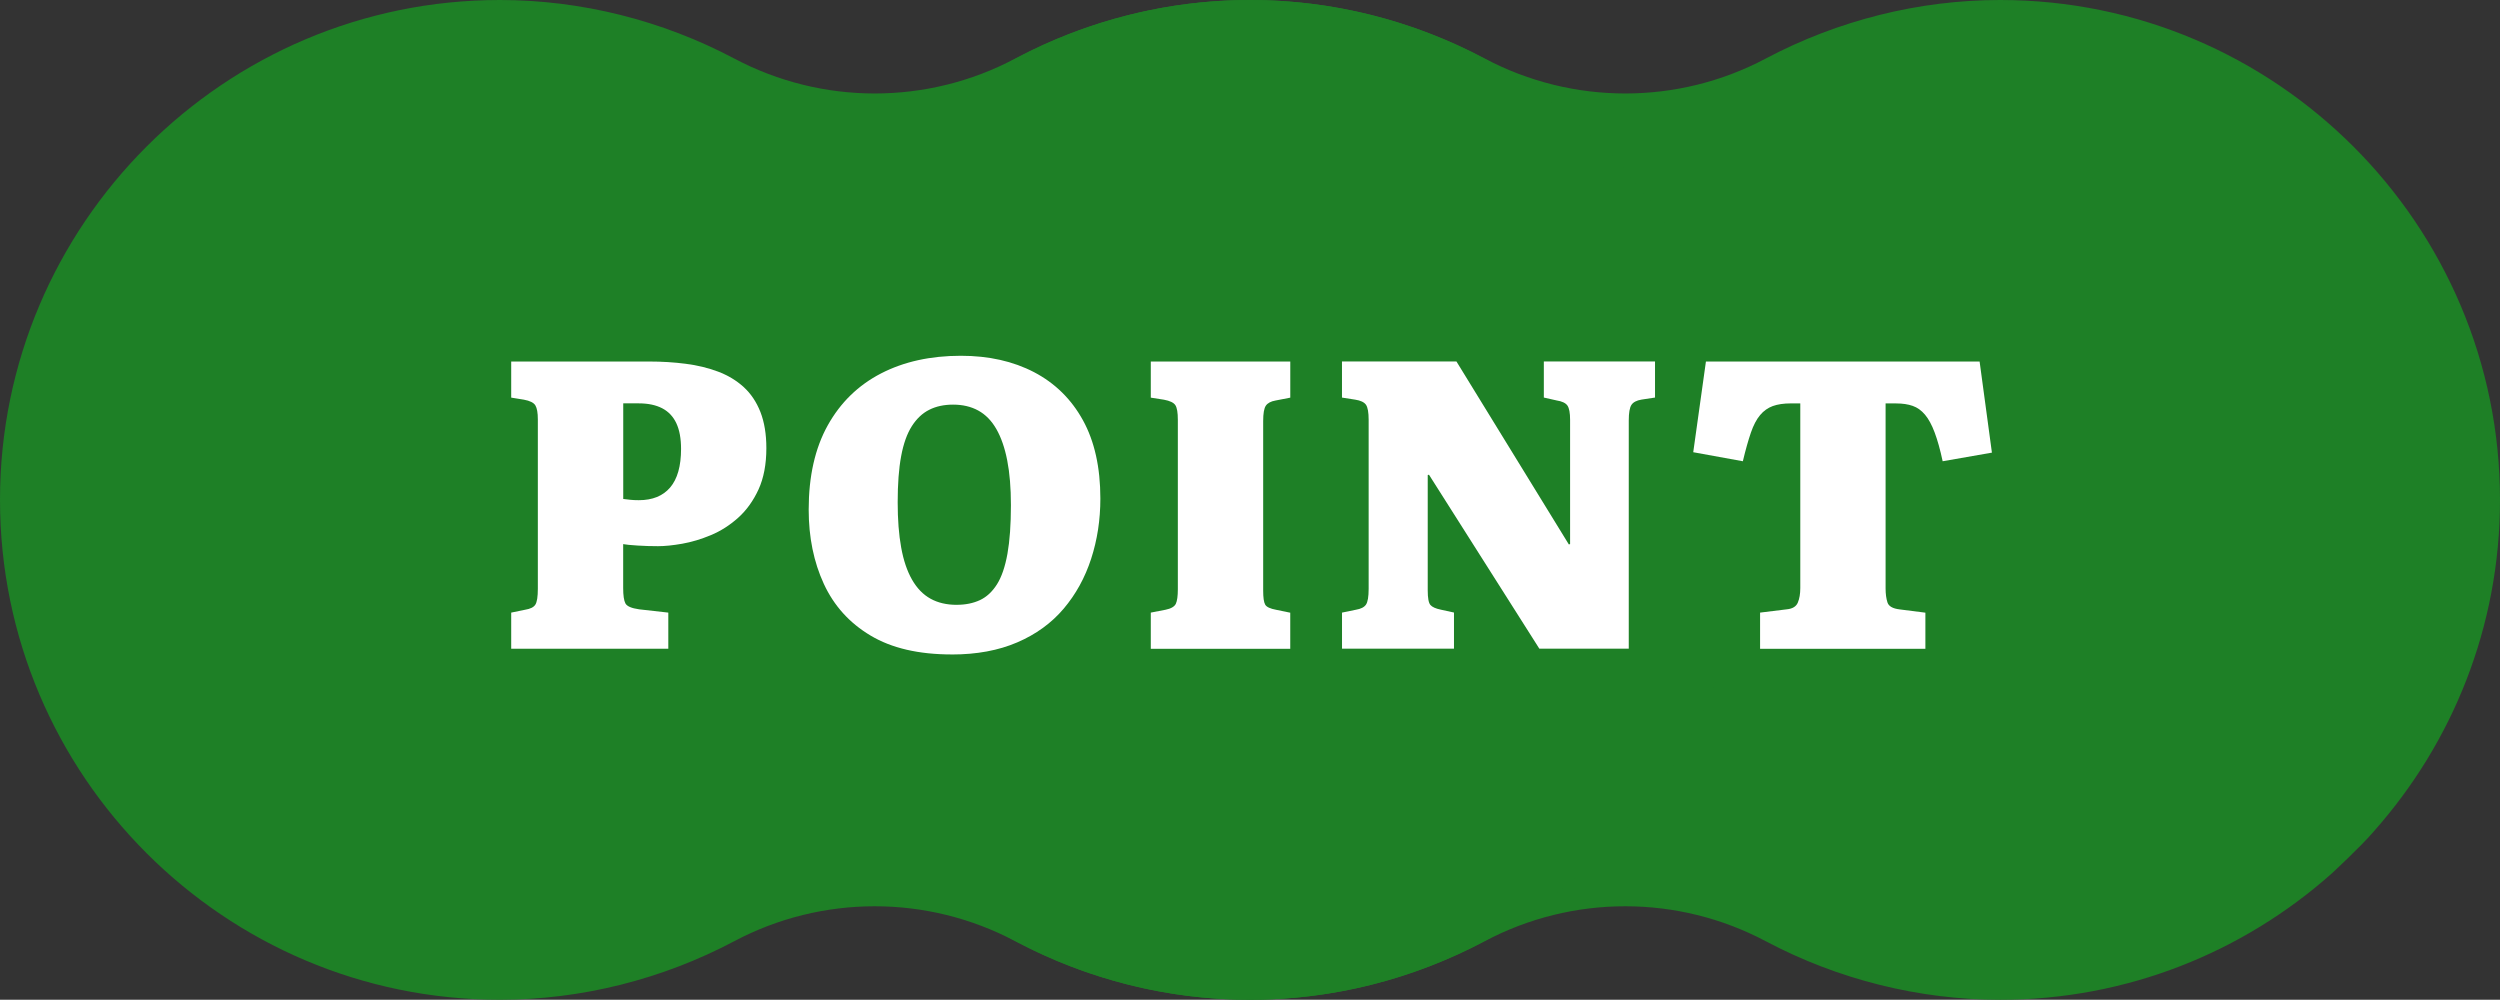
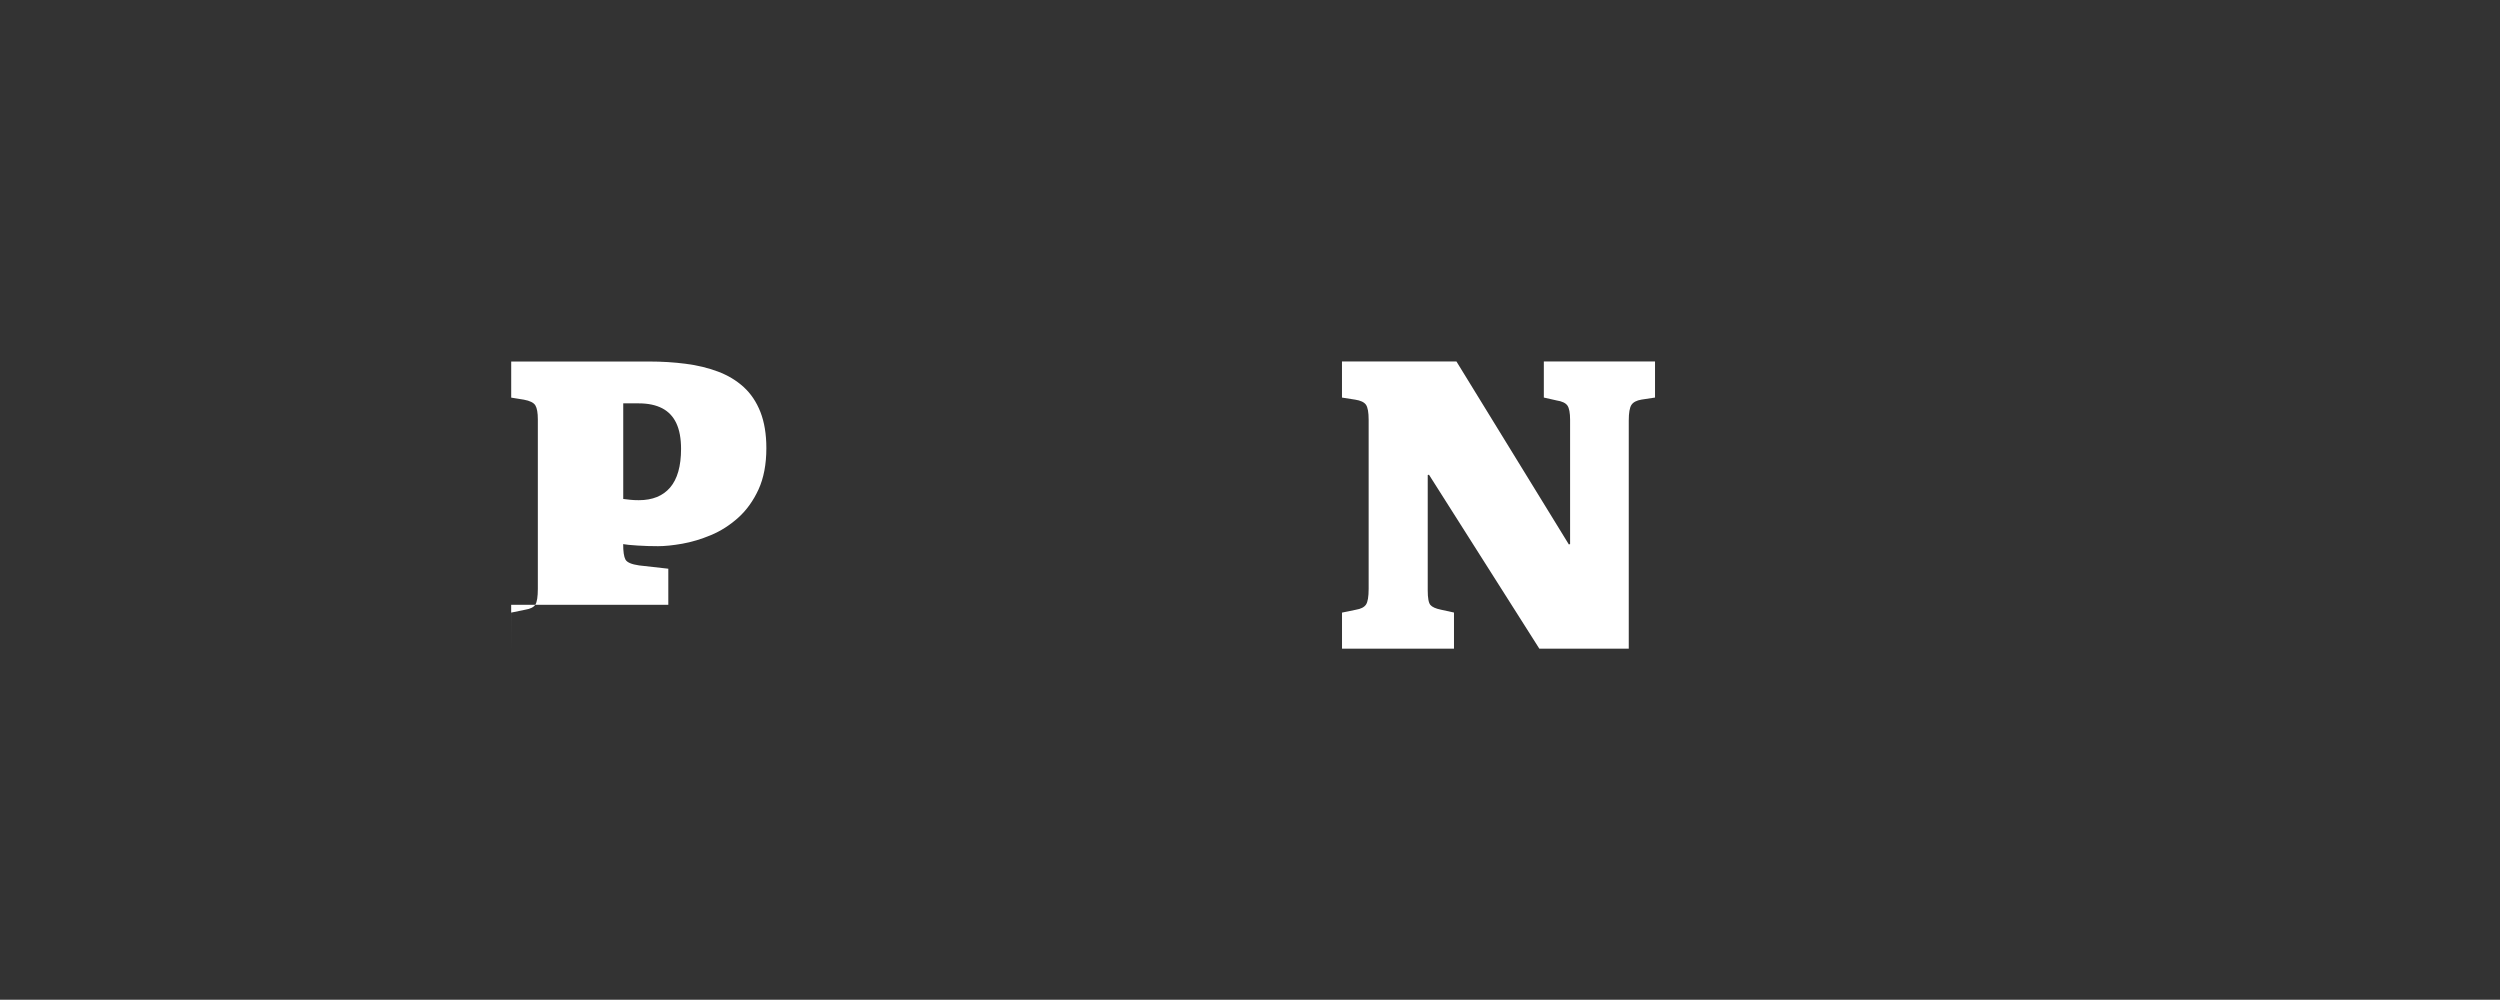
<svg xmlns="http://www.w3.org/2000/svg" id="_レイヤー_2" data-name="レイヤー_2" viewBox="0 0 79.215 31.678">
  <rect x="0" y="0" width="79.215" height="31.678" fill="#333333" stroke="none" />
  <defs>
    <style>
      .cls-1 {
        fill: #fff;
      }

      .cls-2 {
        fill: #1e8026;
      }
    </style>
  </defs>
  <g id="_テキスト" data-name="テキスト">
    <g>
-       <path class="cls-2" d="M75.22,26.339c2.483-2.797,3.995-6.475,3.995-10.5,0-8.734-7.105-15.839-15.839-15.839-2.569,0-5.137.642-7.428,1.856-1.391.738-2.921,1.106-4.45,1.106-1.529,0-3.058-.369-4.449-1.106-2.291-1.214-4.86-1.856-7.429-1.856-8.734,0-15.839,7.105-15.839,15.839s7.105,15.839,15.839,15.839c2.569,0,5.137-.642,7.428-1.856,1.392-.738,2.921-1.106,4.45-1.106s3.059.369,4.451,1.107c2.29,1.214,4.858,1.856,7.427,1.856,4.026,0,7.703-1.512,10.5-3.995,0,0,.928-.856,1.344-1.344Z" />
-       <path class="cls-2" d="M51.439,26.339c2.483-2.797,3.995-6.475,3.995-10.5,0-8.734-7.105-15.839-15.839-15.839-2.569,0-5.137.642-7.428,1.856-1.391.738-2.921,1.106-4.45,1.106-1.529,0-3.058-.369-4.449-1.106-2.291-1.214-4.86-1.856-7.429-1.856C7.105,0,0,7.105,0,15.839s7.105,15.839,15.839,15.839c2.569,0,5.137-.642,7.428-1.856,1.392-.738,2.921-1.106,4.45-1.106s3.059.369,4.451,1.107c2.29,1.214,4.858,1.856,7.427,1.856,4.026,0,7.703-1.512,10.5-3.995" />
      <g>
-         <path class="cls-1" d="M16.198,20.555v-1.144l.441-.091c.165-.026.273-.08.325-.163s.078-.249.078-.5v-5.369c0-.208-.026-.355-.078-.442-.052-.086-.173-.147-.364-.182l-.402-.065v-1.144h4.368c.407,0,.795.024,1.163.072.368.047.709.13,1.021.247.312.117.583.28.812.488s.407.473.533.793c.125.321.188.702.188,1.144,0,.511-.083.947-.247,1.307-.165.359-.379.659-.644.897s-.553.422-.864.552c-.312.13-.616.221-.91.273-.295.052-.551.078-.768.078-.216,0-.433-.006-.649-.02s-.368-.028-.455-.045v1.391c0,.234.023.396.071.487s.193.154.436.188l.923.104v1.144h-4.979ZM20.241,15.849c.433,0,.765-.134.994-.403s.345-.676.345-1.222c0-.329-.05-.6-.149-.812s-.249-.371-.448-.475c-.2-.104-.447-.156-.741-.156h-.494v3.029c.069.009.143.018.221.026.078.009.169.013.273.013Z" />
-         <path class="cls-1" d="M30.16,20.737c-1.049,0-1.907-.199-2.574-.598-.668-.398-1.161-.944-1.482-1.638-.32-.693-.48-1.478-.48-2.353,0-1.057.201-1.948.604-2.671s.966-1.271,1.689-1.645c.724-.373,1.567-.559,2.529-.559.884,0,1.657.174,2.32.52.663.347,1.179.854,1.547,1.521.368.667.553,1.495.553,2.483,0,.676-.098,1.313-.293,1.911-.195.598-.485,1.125-.871,1.58s-.875.811-1.469,1.066c-.594.256-1.285.384-2.073.384ZM30.316,19.164c.277,0,.522-.05.735-.149.212-.1.392-.267.539-.5s.258-.557.332-.968c.073-.412.11-.925.11-1.541,0-.546-.039-1.019-.117-1.417-.078-.399-.193-.73-.345-.995s-.343-.459-.572-.585-.496-.188-.799-.188c-.286,0-.538.054-.754.163-.217.108-.401.282-.553.52-.152.239-.265.555-.338.949-.074.395-.11.882-.11,1.462,0,.546.036,1.023.11,1.43.073.407.188.748.344,1.021.156.273.352.475.586.604.233.13.511.195.831.195Z" />
-         <path class="cls-1" d="M36.464,20.555v-1.144l.468-.091c.173-.035.281-.098.325-.188.043-.091.064-.245.064-.461v-5.369c0-.226-.025-.379-.077-.461-.053-.083-.174-.141-.364-.176l-.416-.065v-1.144h4.42v1.144l-.468.091c-.147.026-.25.081-.306.163-.057.083-.085.245-.085.488v5.369c0,.226.021.375.065.449.043.074.16.128.351.163l.442.091v1.144h-4.42Z" />
+         <path class="cls-1" d="M16.198,20.555v-1.144l.441-.091c.165-.026.273-.08.325-.163s.078-.249.078-.5v-5.369c0-.208-.026-.355-.078-.442-.052-.086-.173-.147-.364-.182l-.402-.065v-1.144h4.368c.407,0,.795.024,1.163.072.368.047.709.13,1.021.247.312.117.583.28.812.488s.407.473.533.793c.125.321.188.702.188,1.144,0,.511-.083.947-.247,1.307-.165.359-.379.659-.644.897s-.553.422-.864.552c-.312.13-.616.221-.91.273-.295.052-.551.078-.768.078-.216,0-.433-.006-.649-.02s-.368-.028-.455-.045c0,.234.023.396.071.487s.193.154.436.188l.923.104v1.144h-4.979ZM20.241,15.849c.433,0,.765-.134.994-.403s.345-.676.345-1.222c0-.329-.05-.6-.149-.812s-.249-.371-.448-.475c-.2-.104-.447-.156-.741-.156h-.494v3.029c.069.009.143.018.221.026.078.009.169.013.273.013Z" />
        <path class="cls-1" d="M42.523,20.555v-1.144l.441-.091c.156-.026.263-.08.319-.163.056-.083.084-.249.084-.5v-5.356c0-.234-.028-.392-.084-.475-.057-.082-.172-.137-.345-.163l-.416-.065v-1.144h3.627l3.562,5.798.039-.013v-3.939c0-.217-.028-.366-.084-.449-.057-.082-.172-.136-.345-.163l-.403-.091v-1.144h3.523v1.144l-.429.065c-.156.026-.263.083-.319.169-.056.087-.084.251-.084.494v7.228h-2.834l-3.497-5.512-.039.013v3.653c0,.243.028.396.085.462.056.065.166.115.331.149l.416.091v1.144h-3.549Z" />
-         <path class="cls-1" d="M55.77,20.555v-1.144l.845-.104c.182-.017.299-.089.351-.214.053-.125.078-.28.078-.461v-5.85h-.299c-.226,0-.416.028-.572.084-.155.057-.29.152-.402.286-.113.134-.211.32-.293.559-.082.239-.167.54-.254.904l-1.572-.286.402-2.873h8.672l.39,2.886-1.561.273c-.077-.364-.162-.667-.253-.91s-.193-.431-.306-.565-.243-.228-.39-.279c-.147-.052-.321-.078-.521-.078h-.338v5.863c0,.174.02.321.059.442.039.122.167.195.384.221l.818.104v1.144h-5.238Z" />
      </g>
    </g>
  </g>
</svg>